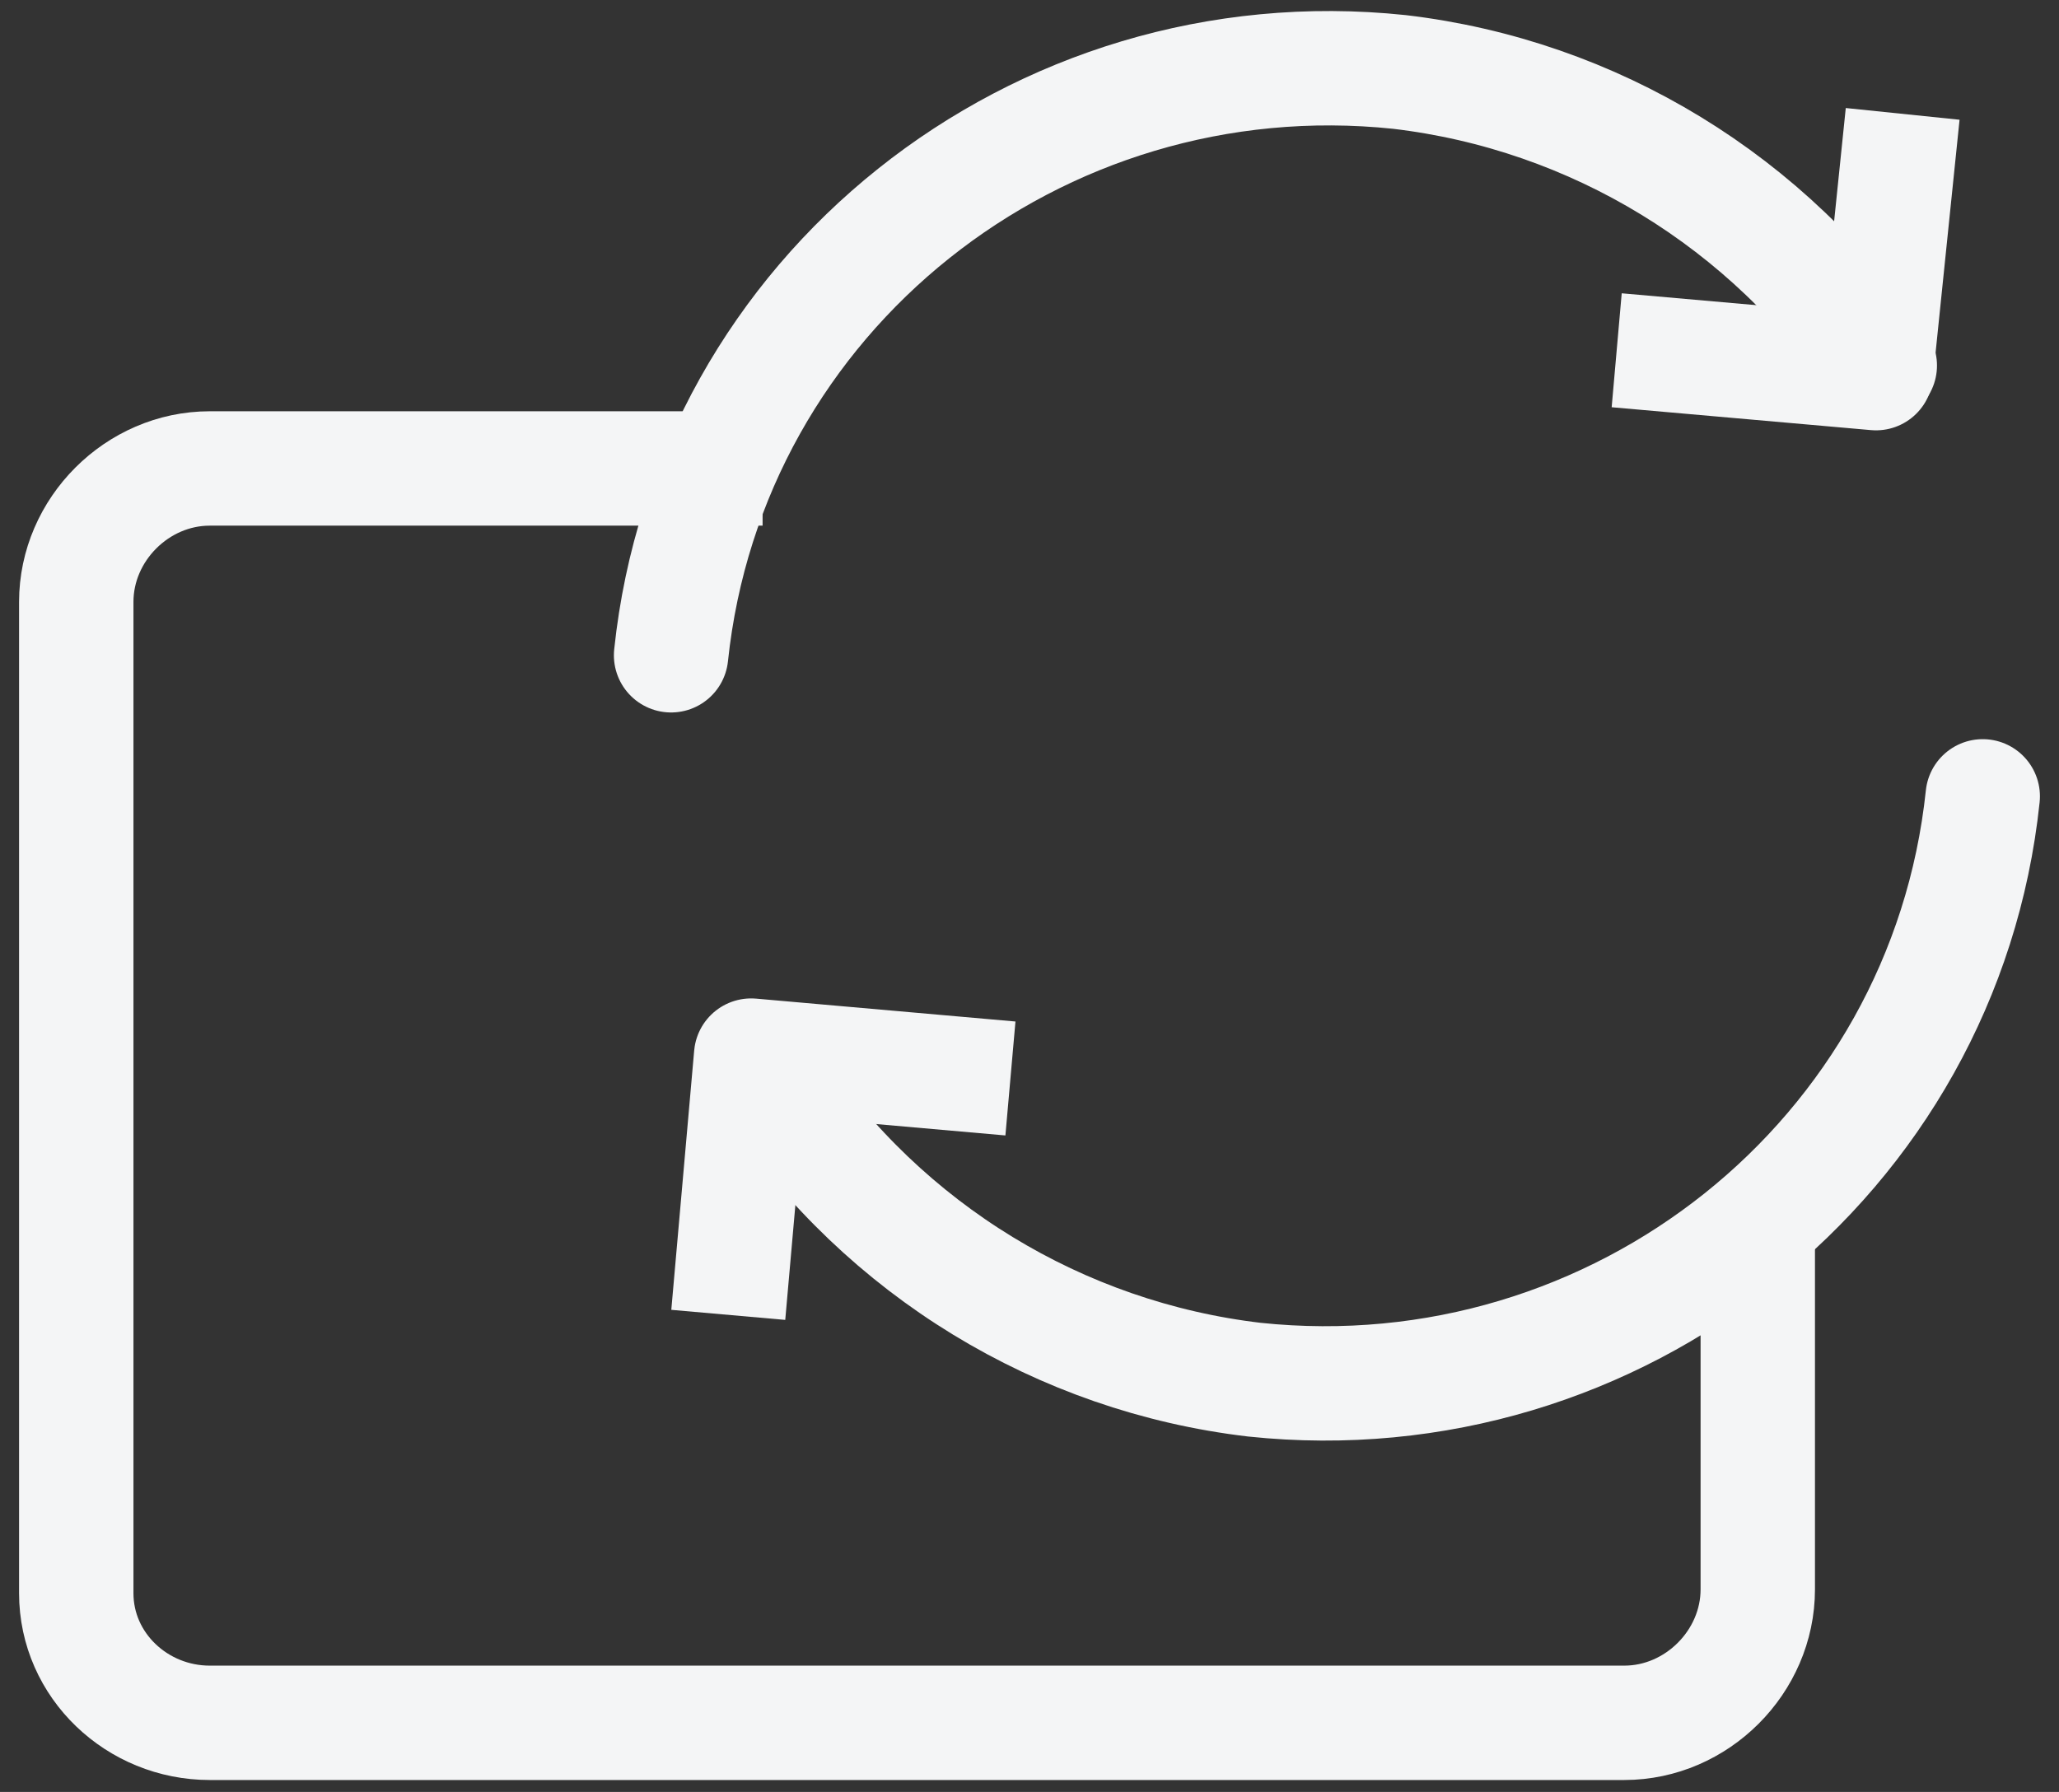
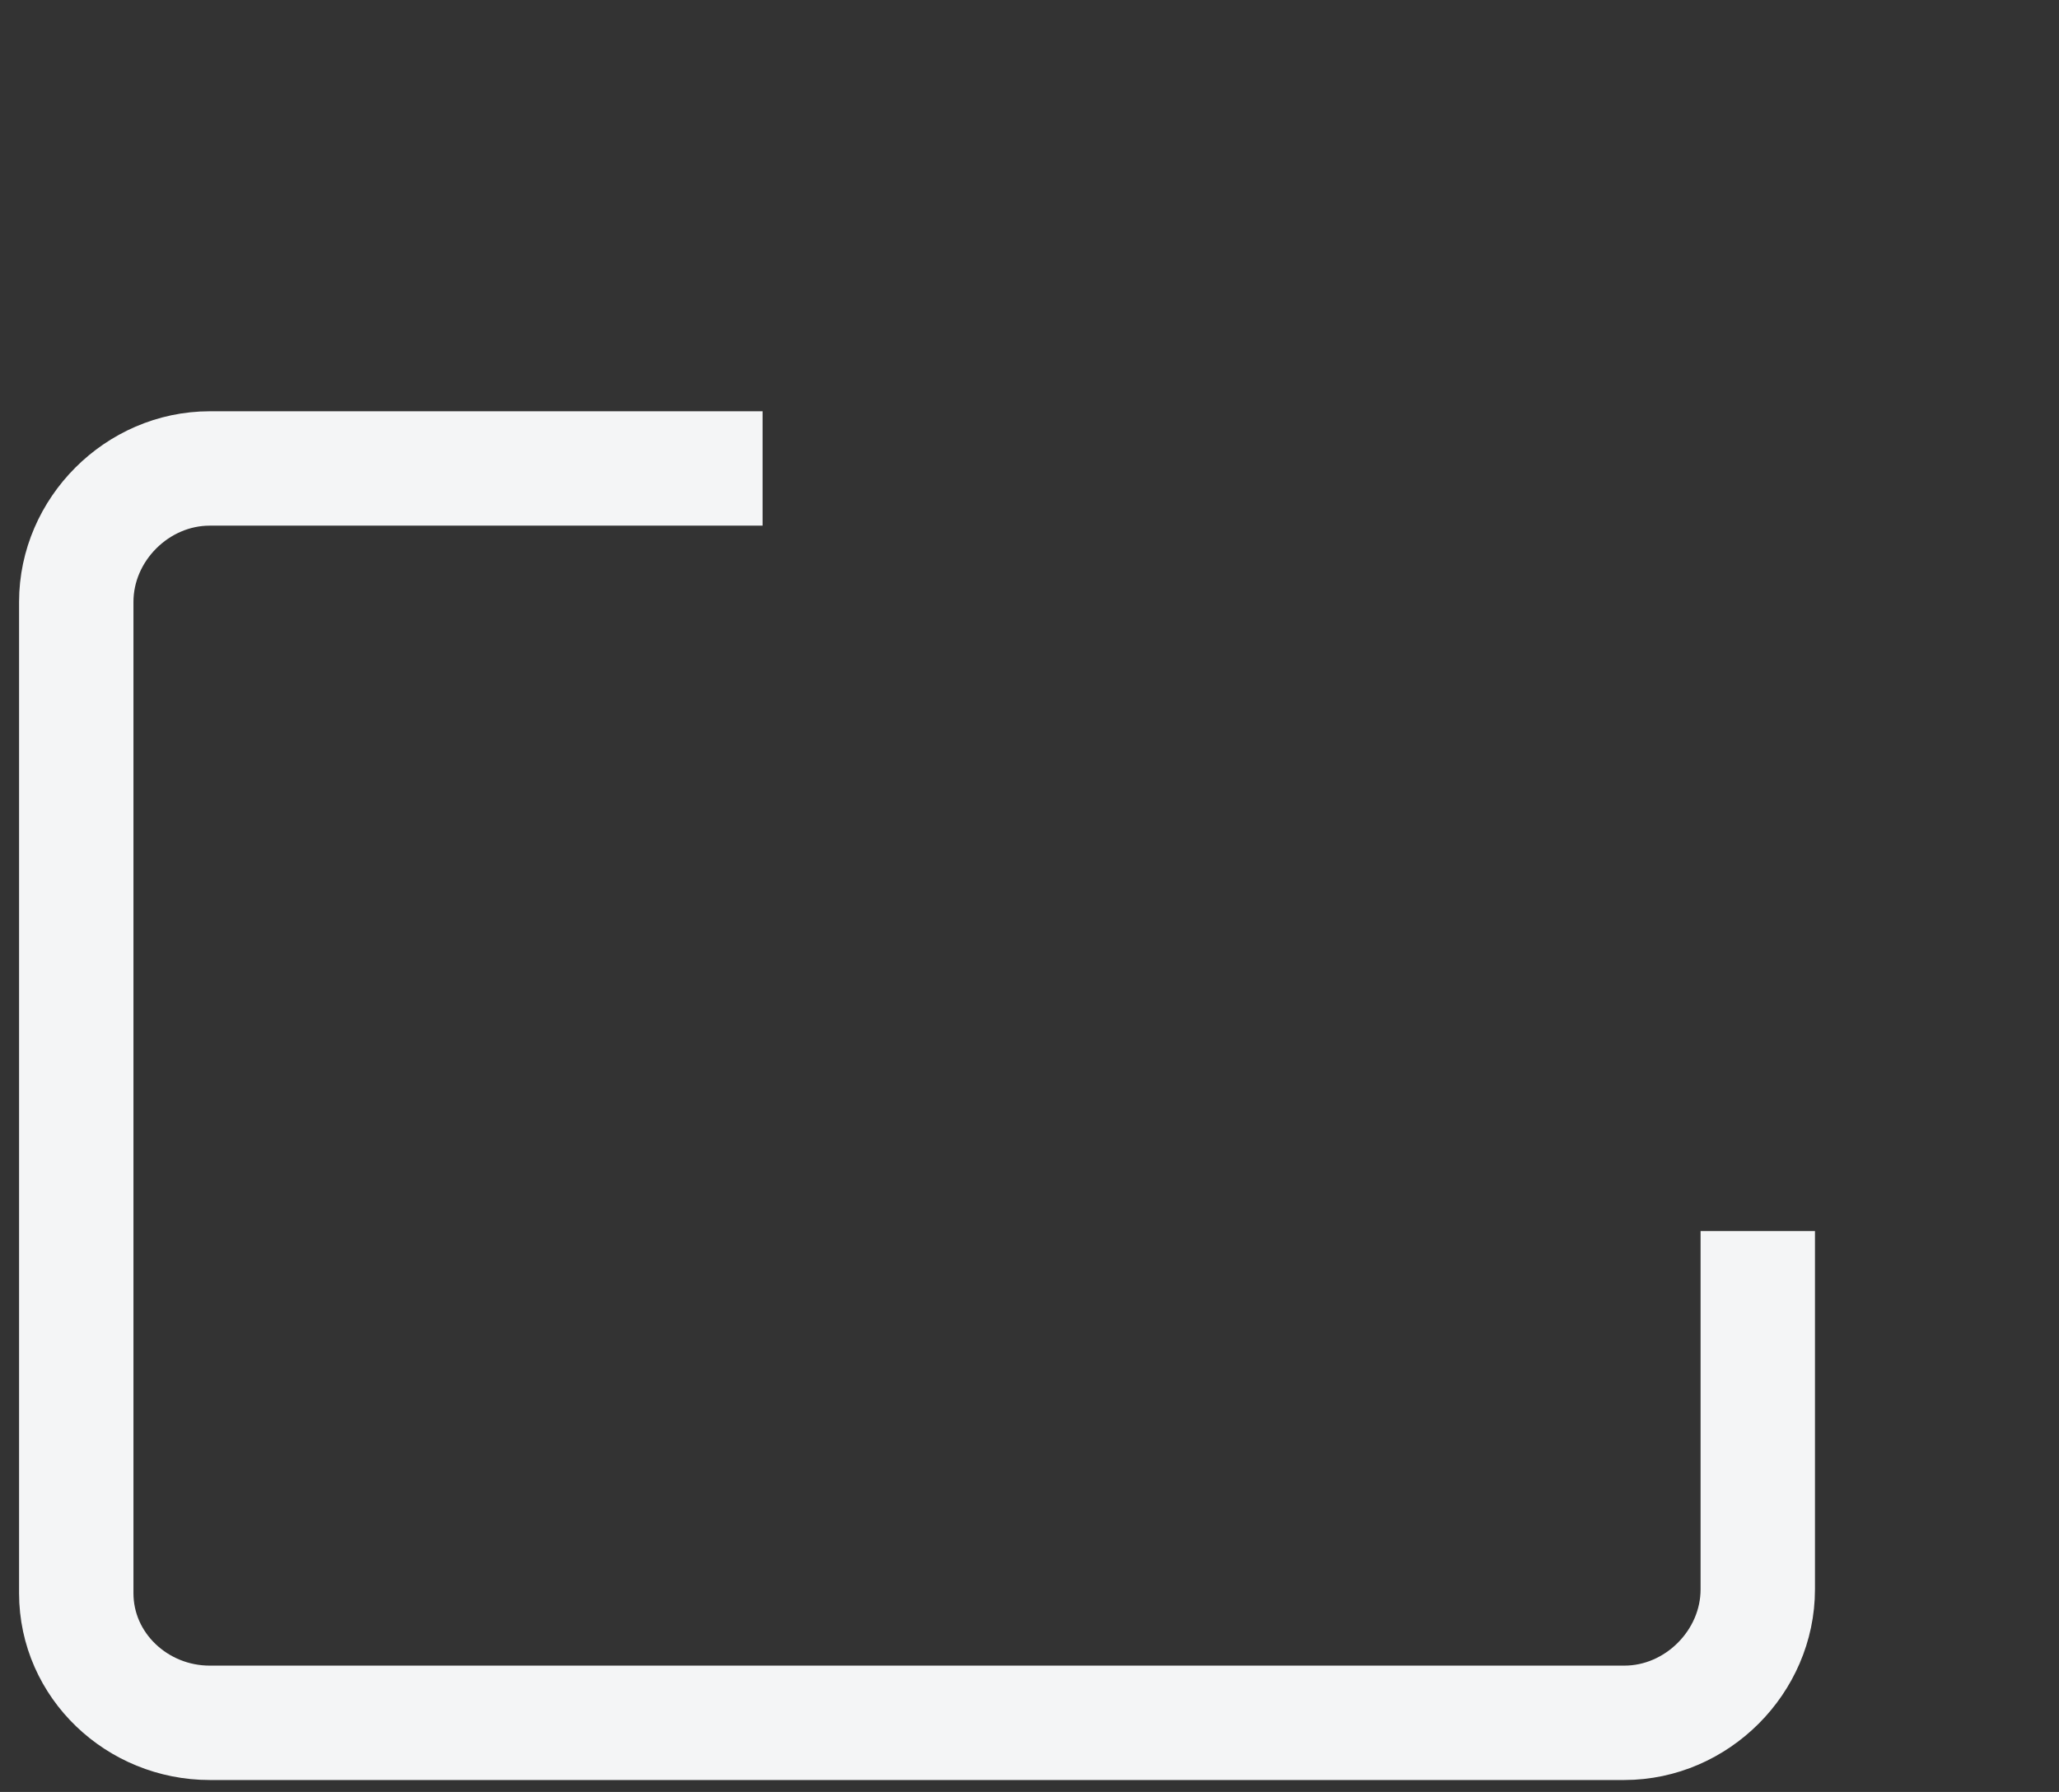
<svg xmlns="http://www.w3.org/2000/svg" width="54" height="47" fill="none">
  <rect width="100%" height="100%" fill="#333333" stroke="none" />
  <path stroke="#F4F5F6" stroke-linejoin="round" stroke-width="3" d="M46.1 32.287v9.4c0 1.9-1.6 3.5-3.5 3.5H5.5c-1.9 0-3.5-1.5-3.5-3.4v-26c0-1.9 1.6-3.5 3.5-3.5H20" />
-   <path stroke="#F4F5F6" stroke-linecap="round" stroke-width="3" d="M17.6 17.187c1-9.5 9.6-16.3 19.1-15.3 5.1.6 9.7 3.4 12.6 7.7M52 20.887c-1 9.5-9.6 16.3-19.1 15.3-5.1-.6-9.7-3.4-12.6-7.7" />
-   <path stroke="#F4F5F6" stroke-linejoin="round" stroke-width="3" d="m19.1 34.487.6-6.8 6.8.6M49.9 2.987l-.7 6.8-6.8-.6" />
</svg>